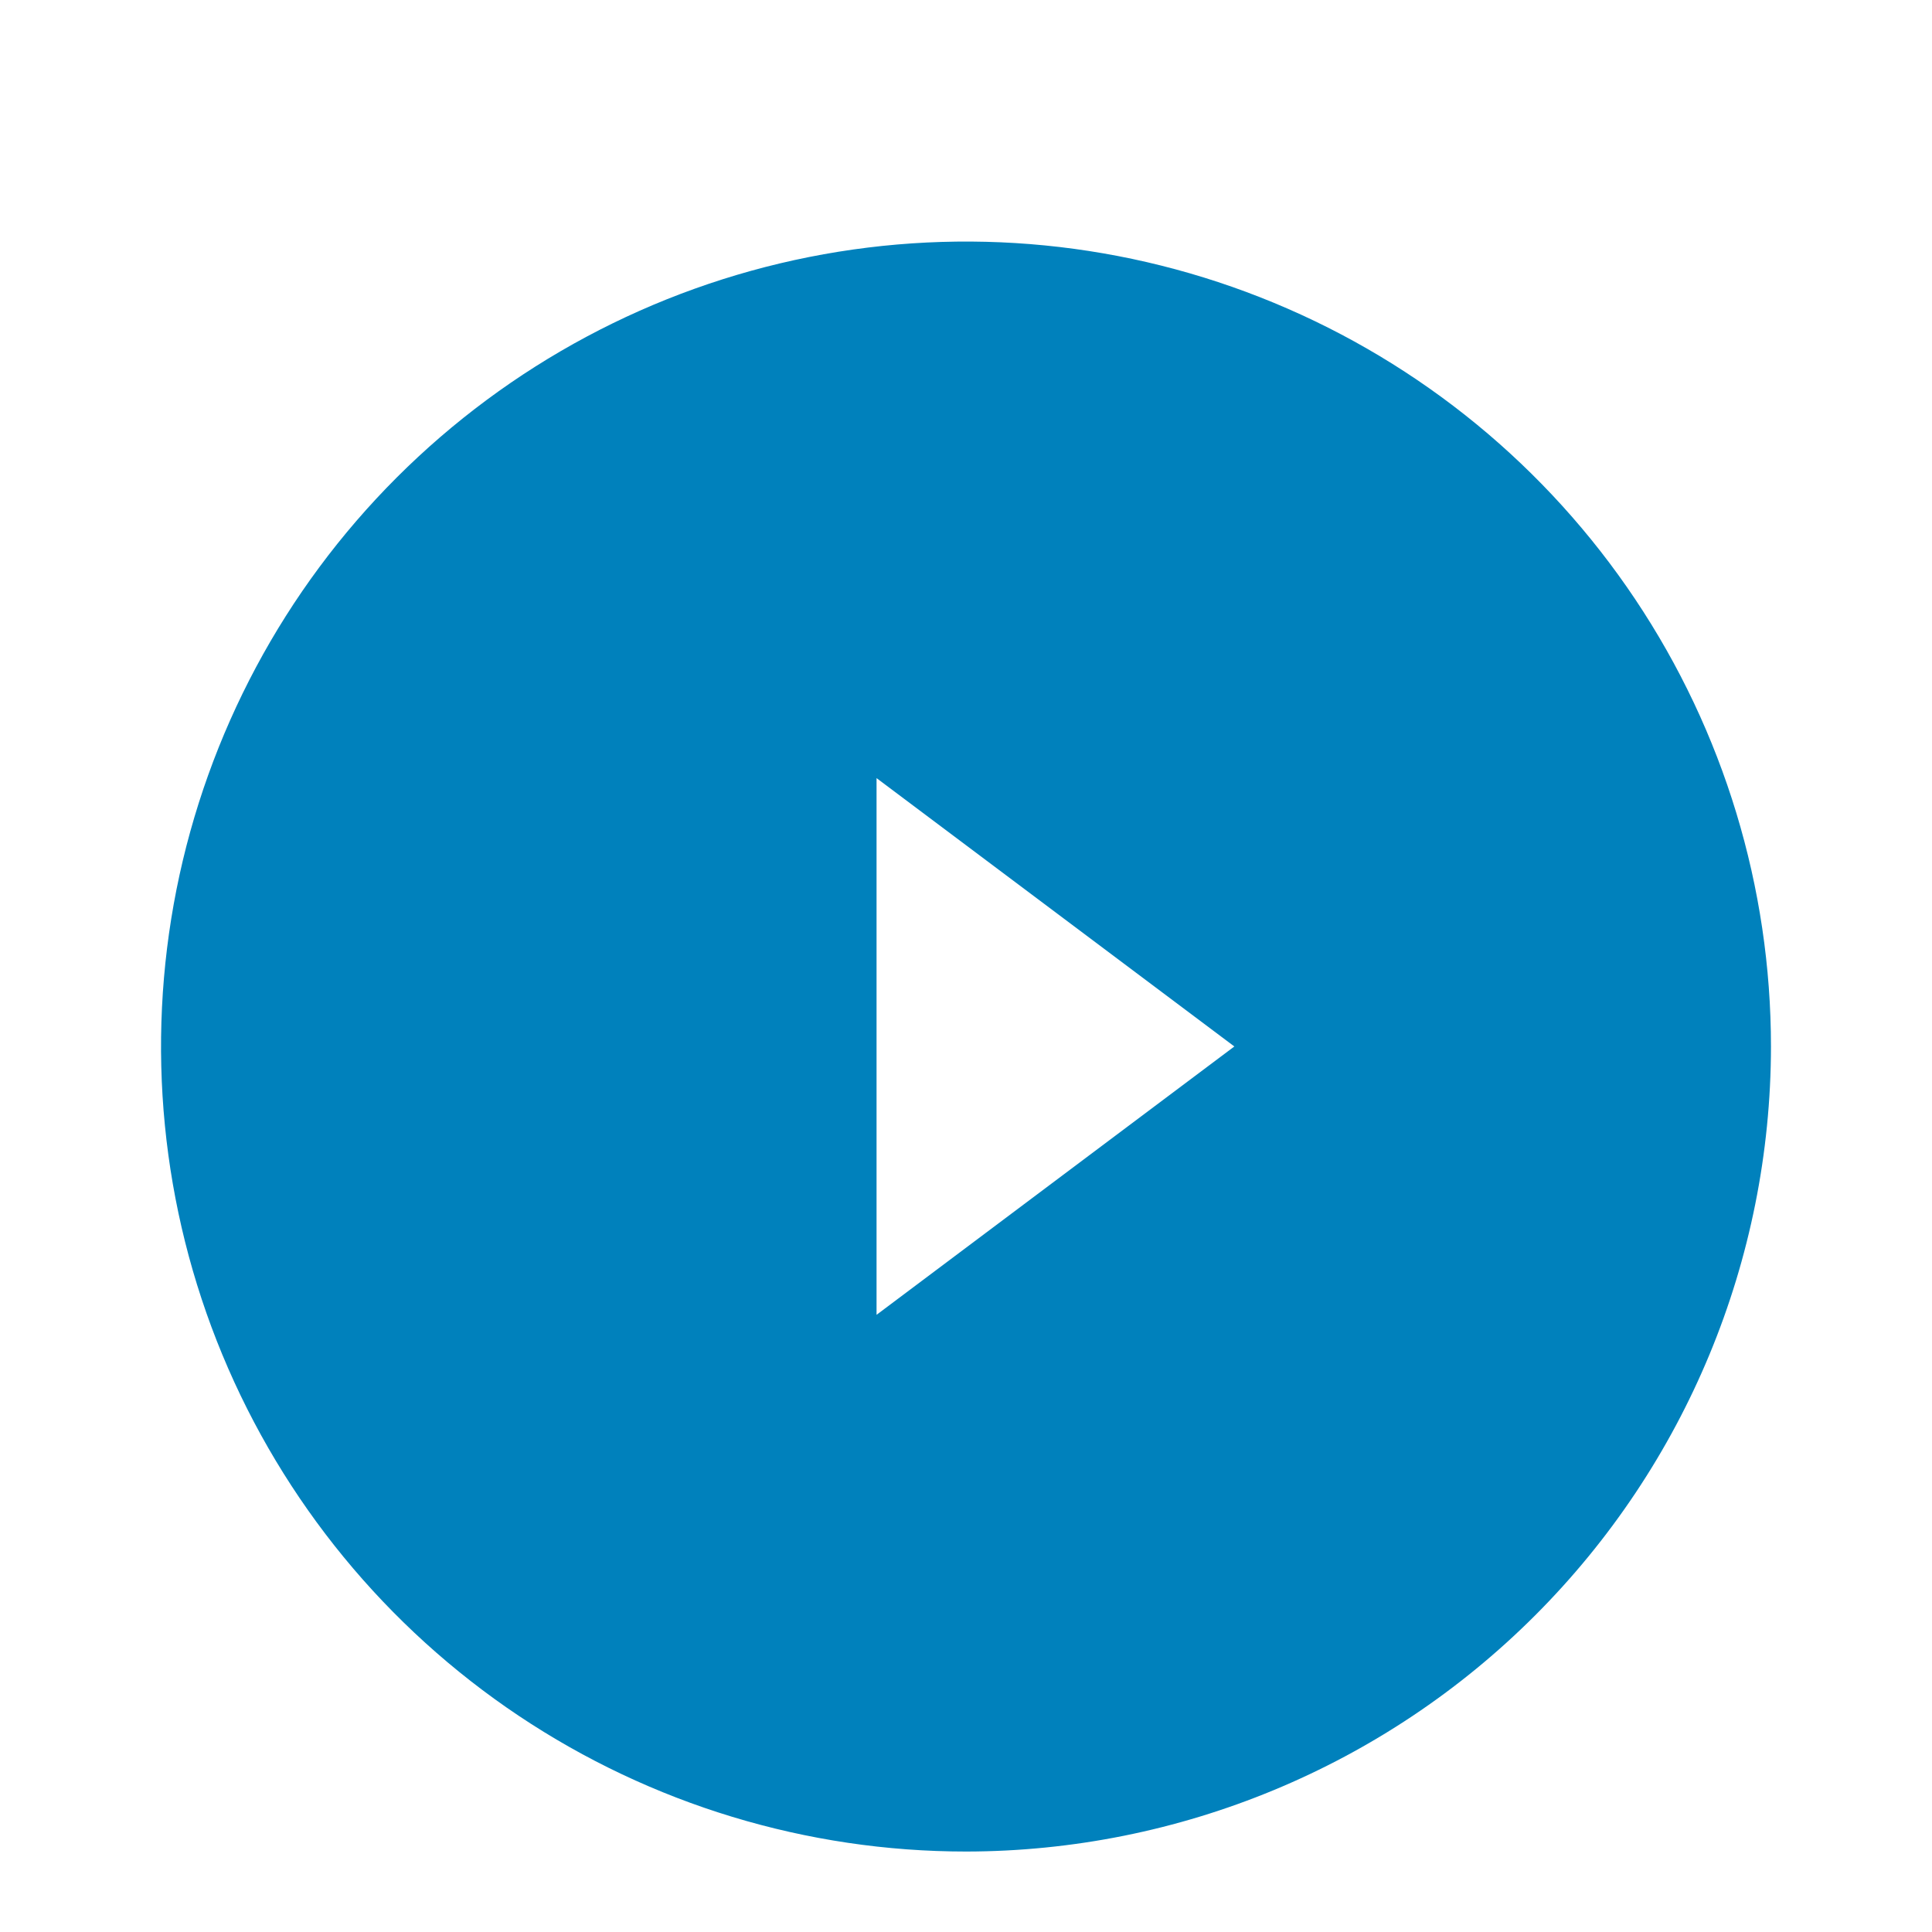
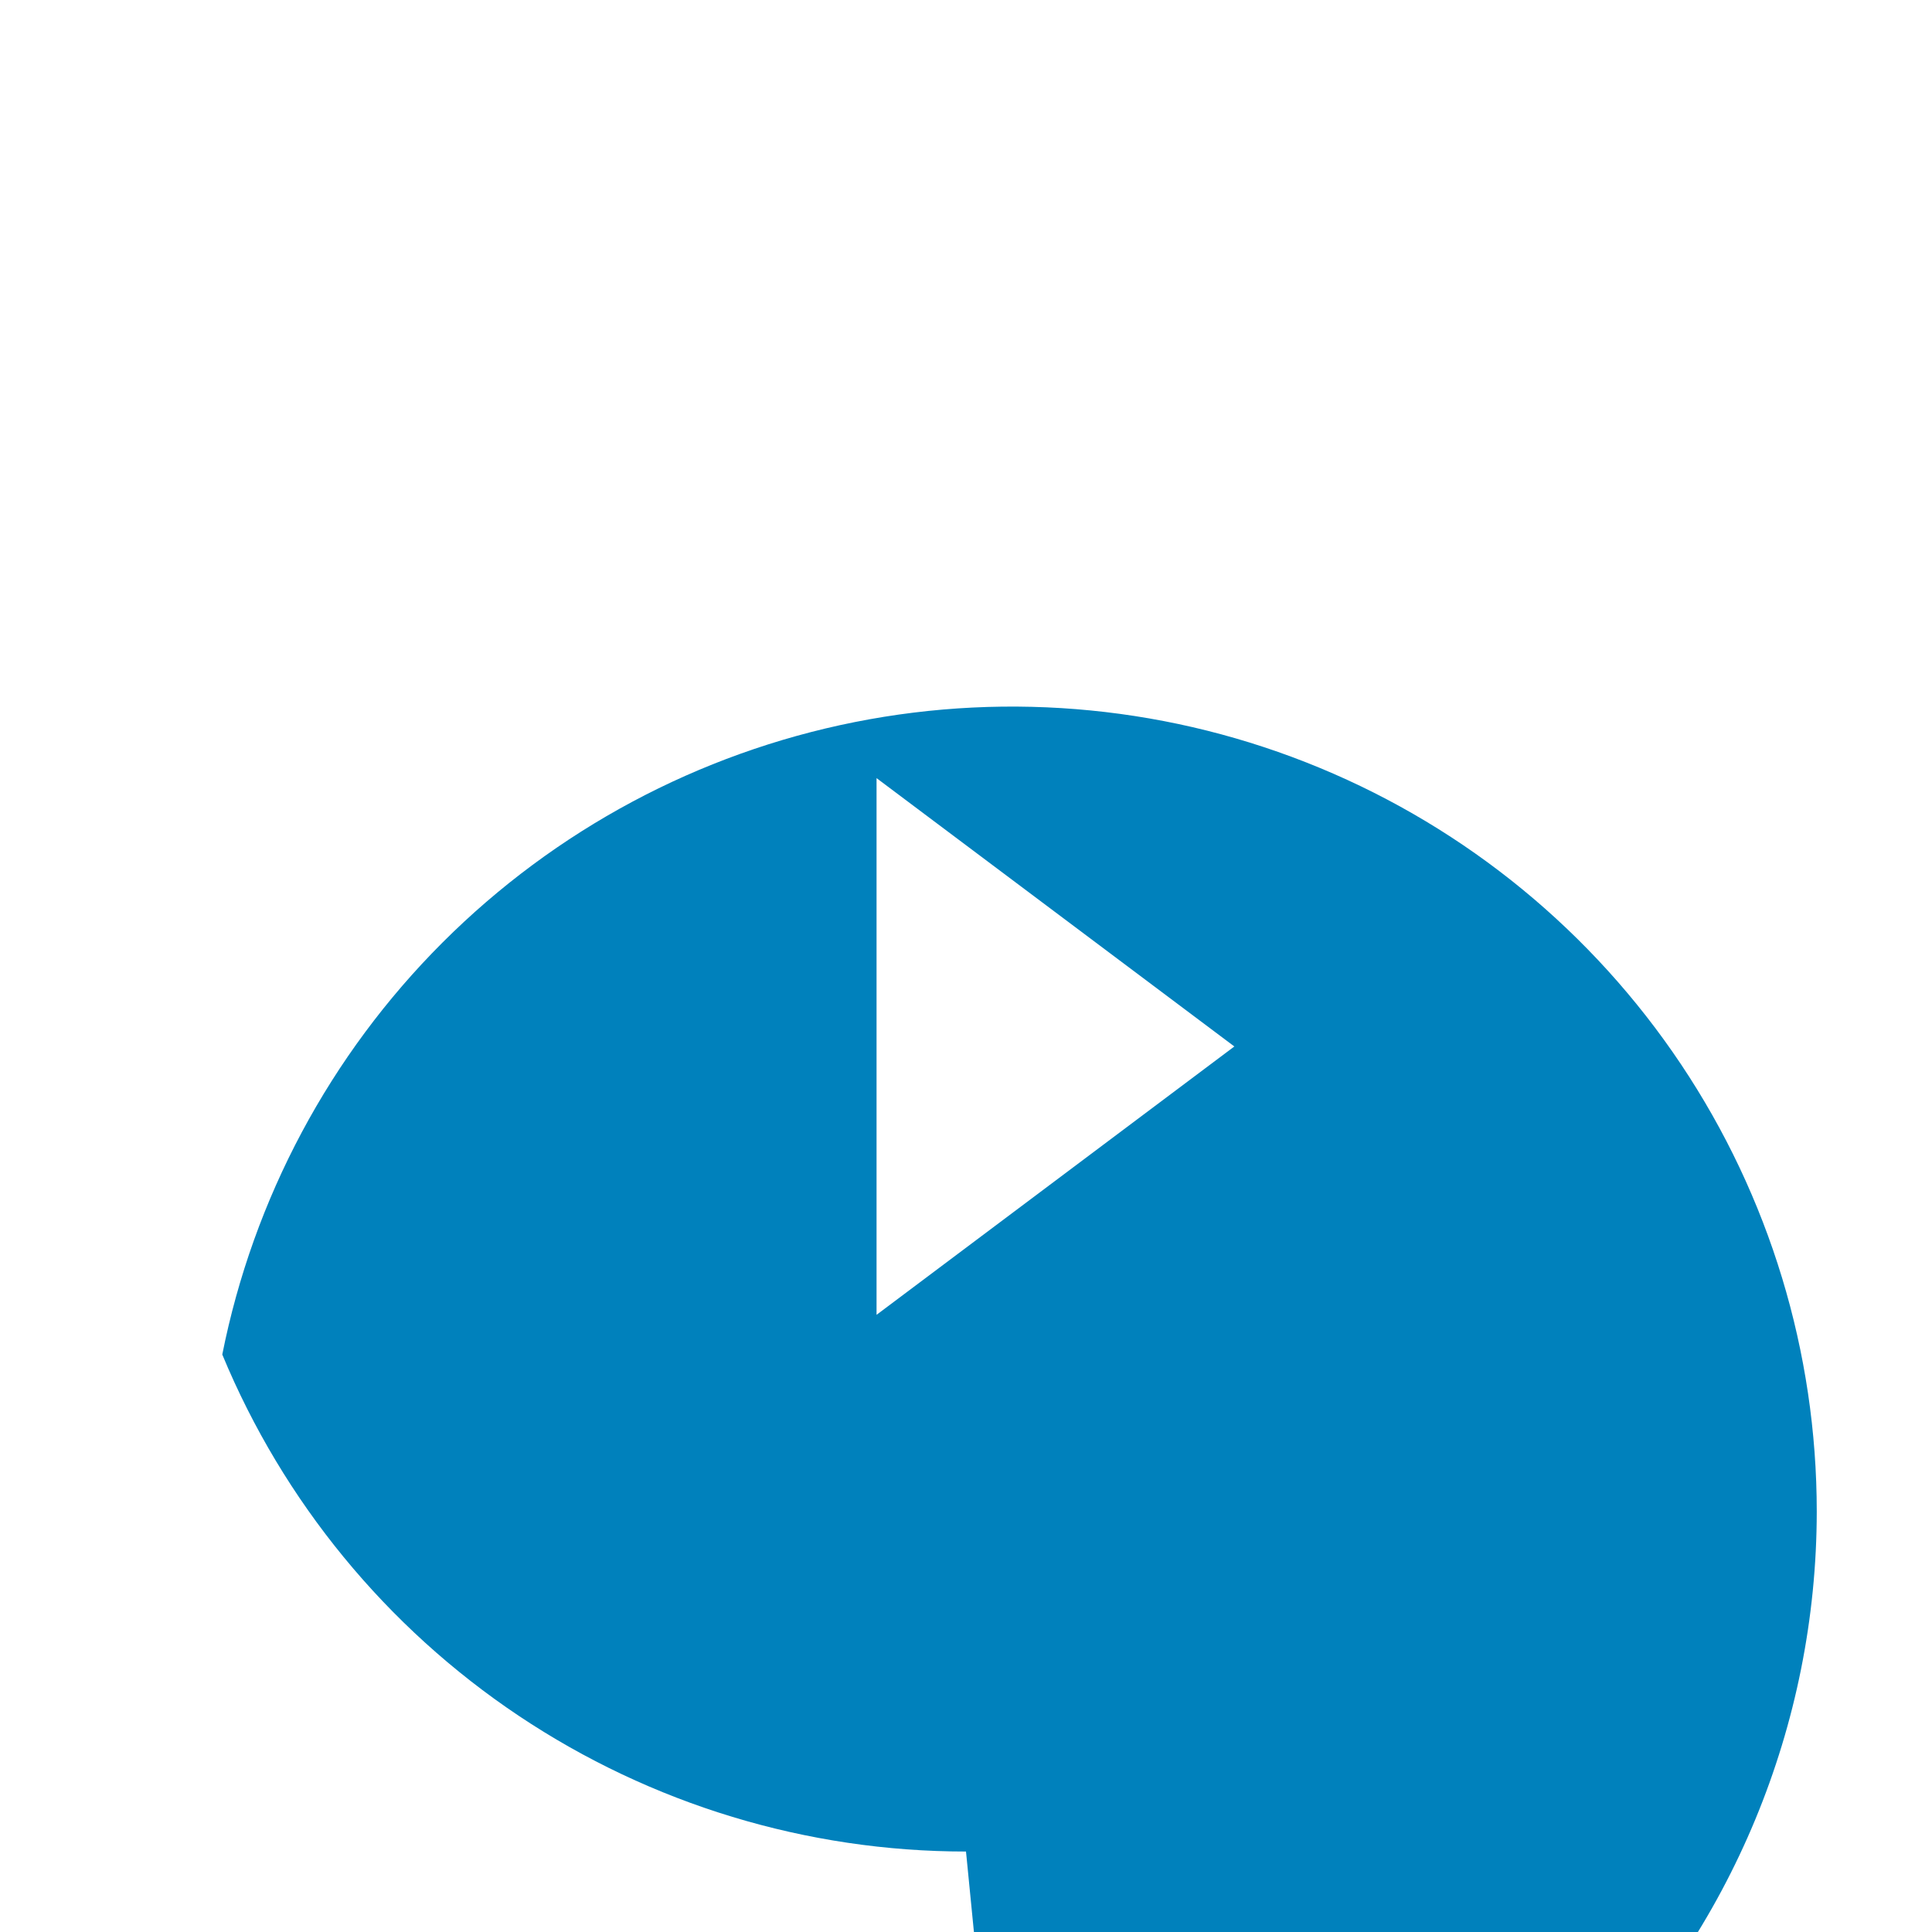
<svg xmlns="http://www.w3.org/2000/svg" fill="none" height="20" viewBox="0 0 20 20" width="20">
-   <path d="m10 19.167c-1.648 0-3.259-.489-4.63-1.405-1.37-.916-2.438-2.217-3.069-3.74s-.795-3.198-.474-4.814c.322-1.617 1.115-3.101 2.281-4.266s2.65-1.959 4.266-2.281c1.617-.322 3.292-.157 4.814.474 1.523.631 2.824 1.699 3.74 3.069s1.405 2.982 1.405 4.63c-.002 2.209-.881 4.328-2.443 5.89-1.562 1.562-3.681 2.441-5.89 2.443zm-.926-11.112v5.556l3.704-2.778z" fill="#0081bc" />
+   <path d="m10 19.167c-1.648 0-3.259-.489-4.63-1.405-1.37-.916-2.438-2.217-3.069-3.74c.322-1.617 1.115-3.101 2.281-4.266s2.65-1.959 4.266-2.281c1.617-.322 3.292-.157 4.814.474 1.523.631 2.824 1.699 3.74 3.069s1.405 2.982 1.405 4.63c-.002 2.209-.881 4.328-2.443 5.89-1.562 1.562-3.681 2.441-5.89 2.443zm-.926-11.112v5.556l3.704-2.778z" fill="#0081bc" />
</svg>